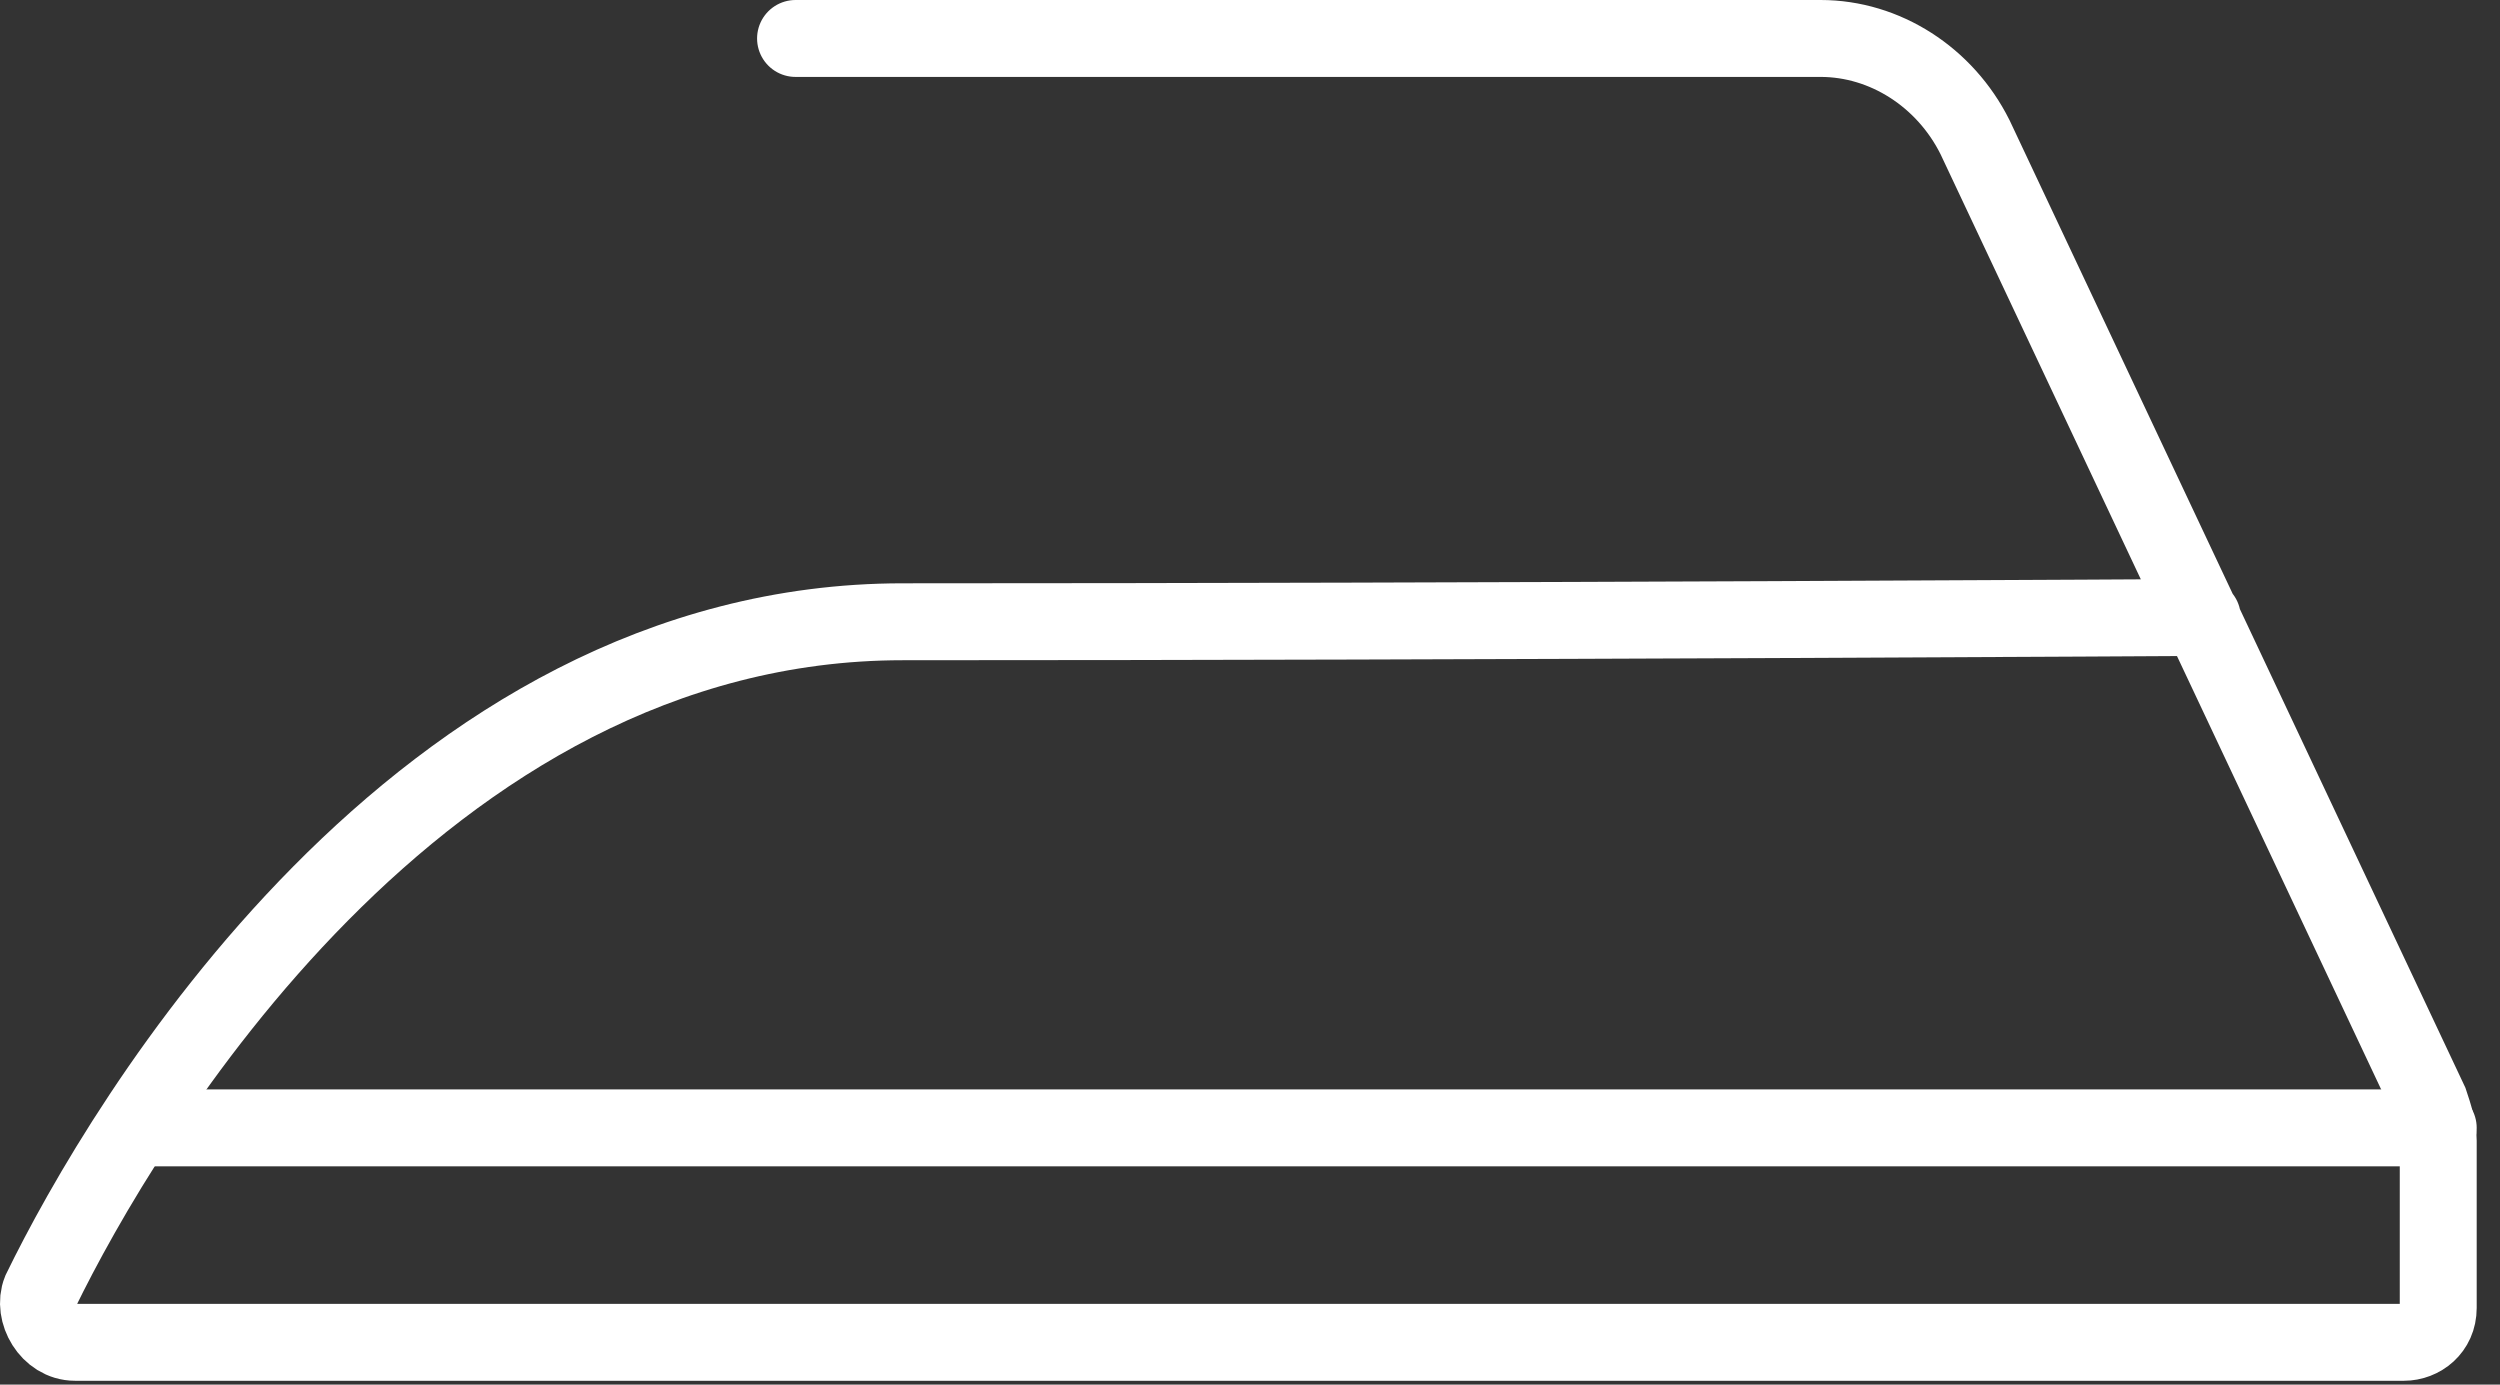
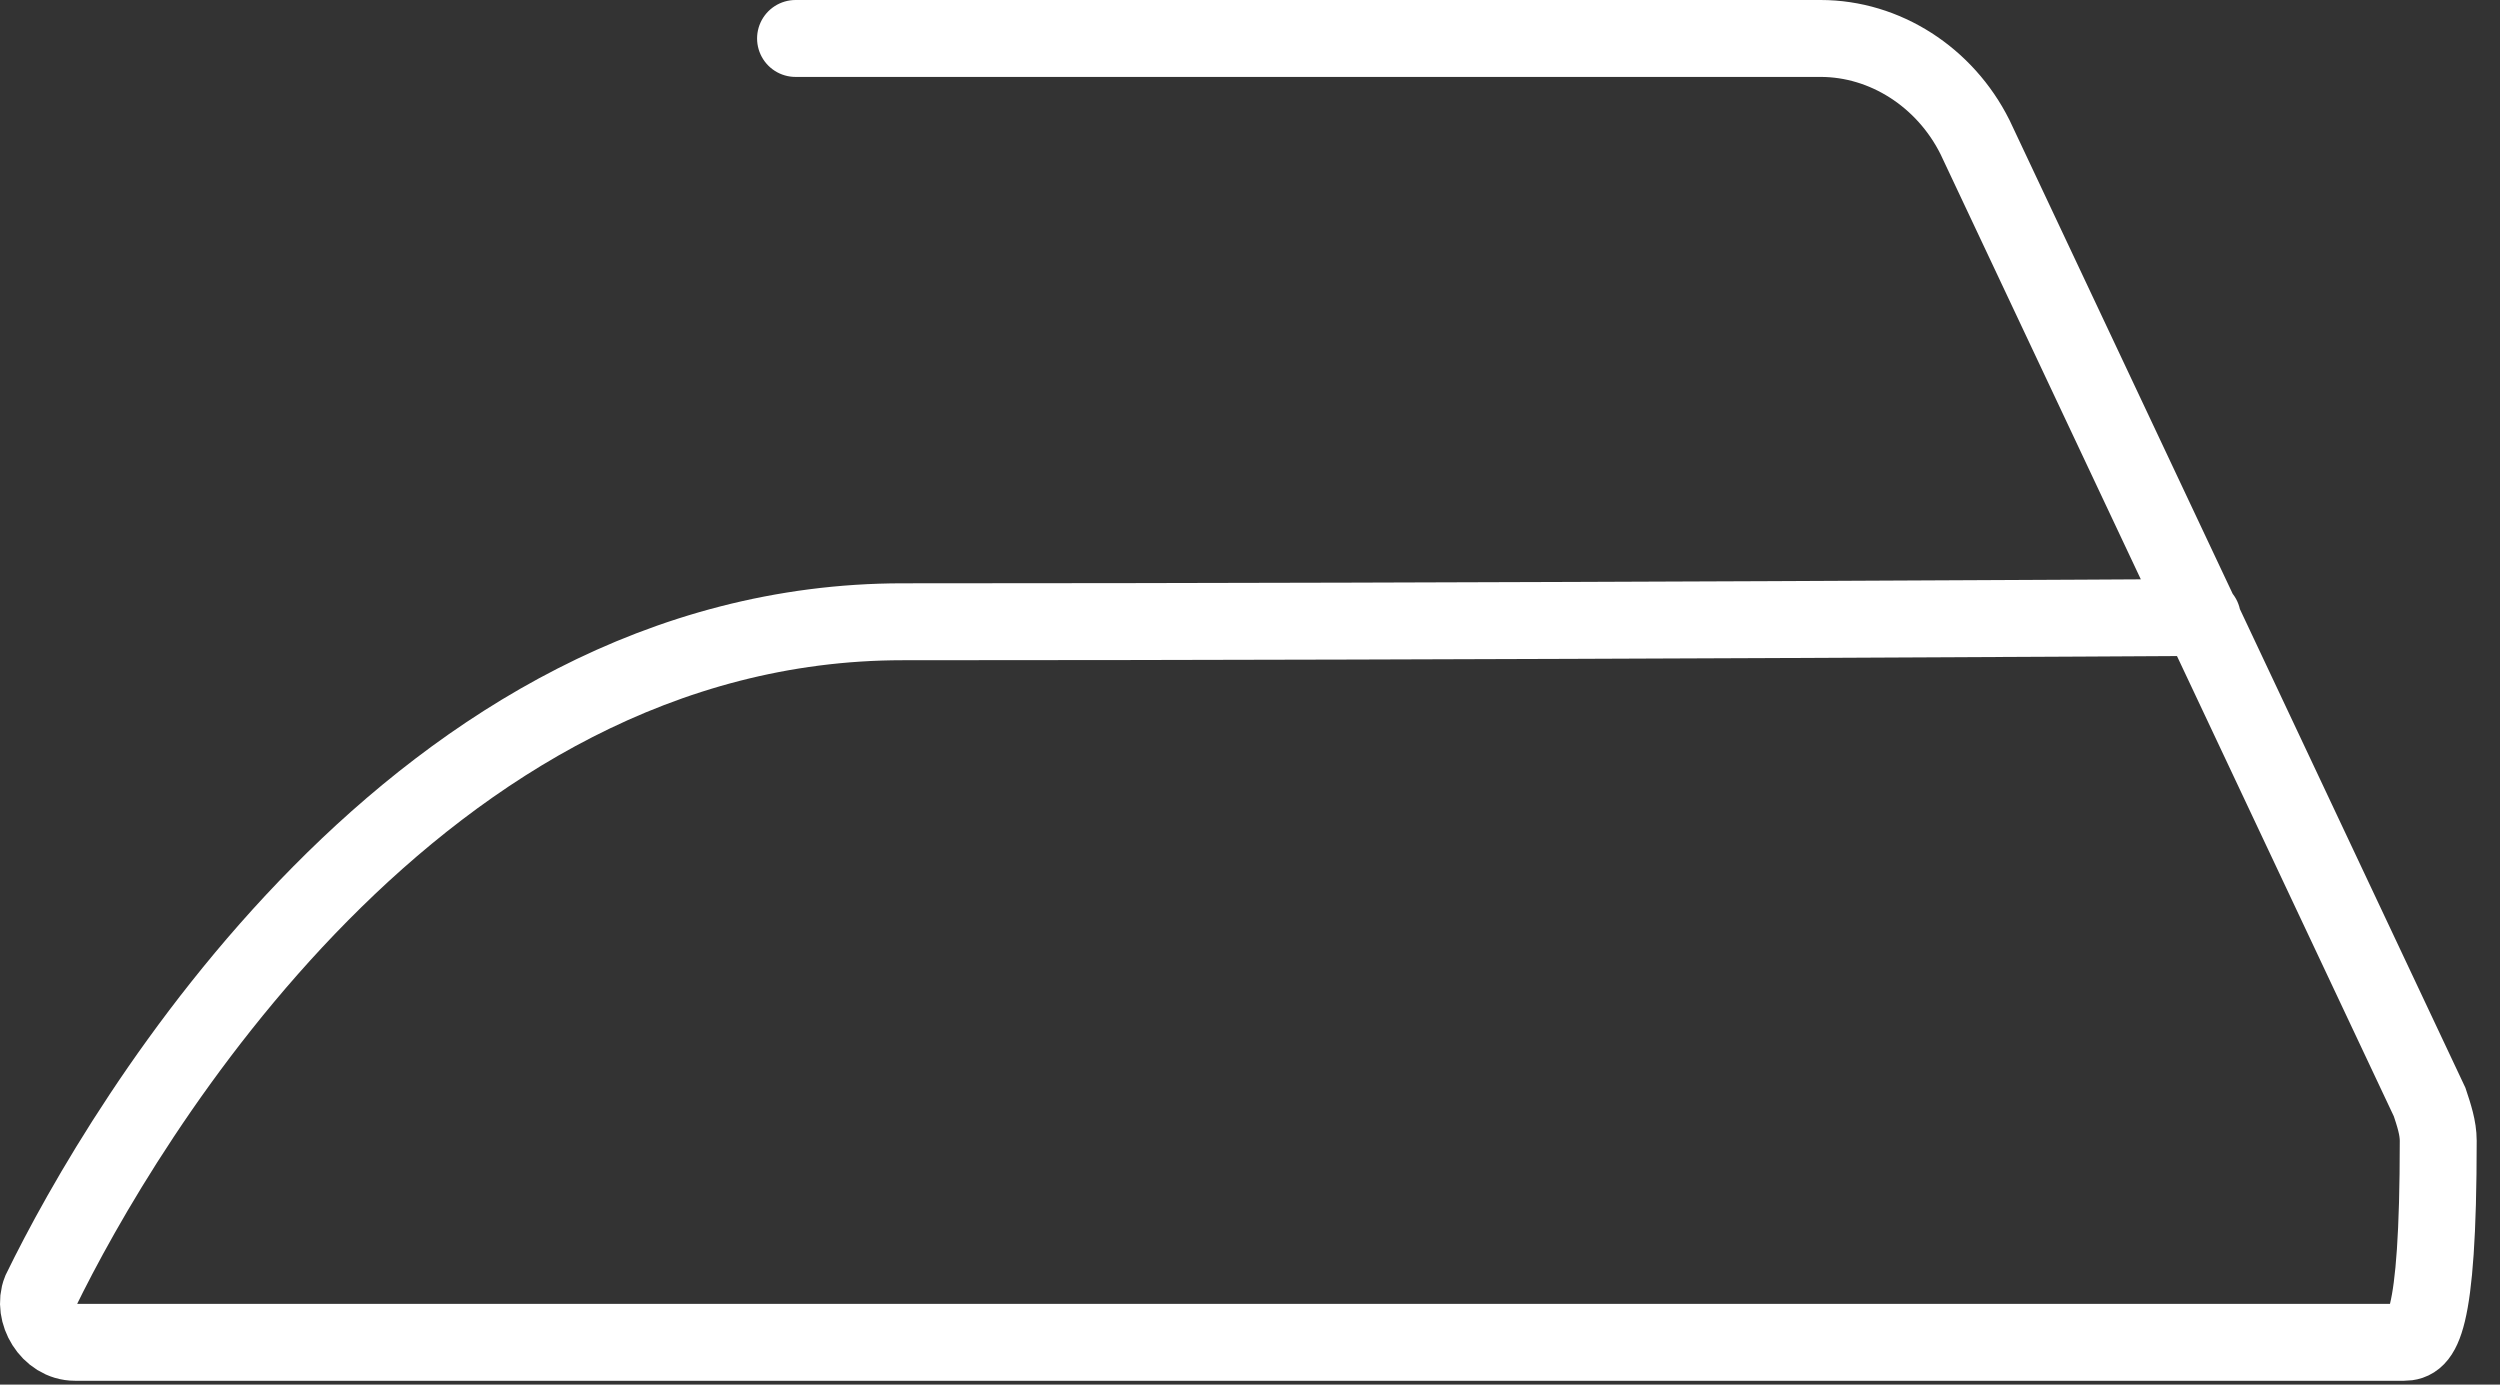
<svg xmlns="http://www.w3.org/2000/svg" width="65" height="36" viewBox="0 0 65 36" fill="none">
  <rect x="0" y="0" width="65" height="36" fill="#333333" stroke="none" />
-   <path d="M20.684 1H47.336C49.009 1 50.57 2.004 51.35 3.565L63.171 28.655C63.282 28.99 63.394 29.324 63.394 29.659V34.008C63.394 34.566 62.948 34.9 62.502 34.9H1.95C1.281 34.9 0.835 34.119 1.058 33.562C3.177 29.213 10.871 16.166 23.472 16.166C38.638 16.166 57.261 16.054 57.261 16.054" stroke="white" stroke-width="2" stroke-miterlimit="10" stroke-linecap="round" />
-   <path d="M3.511 29.324H63.394" stroke="white" stroke-width="2" stroke-miterlimit="10" stroke-linecap="round" />
+   <path d="M20.684 1H47.336C49.009 1 50.57 2.004 51.35 3.565L63.171 28.655C63.282 28.99 63.394 29.324 63.394 29.659C63.394 34.566 62.948 34.9 62.502 34.9H1.95C1.281 34.9 0.835 34.119 1.058 33.562C3.177 29.213 10.871 16.166 23.472 16.166C38.638 16.166 57.261 16.054 57.261 16.054" stroke="white" stroke-width="2" stroke-miterlimit="10" stroke-linecap="round" />
</svg>